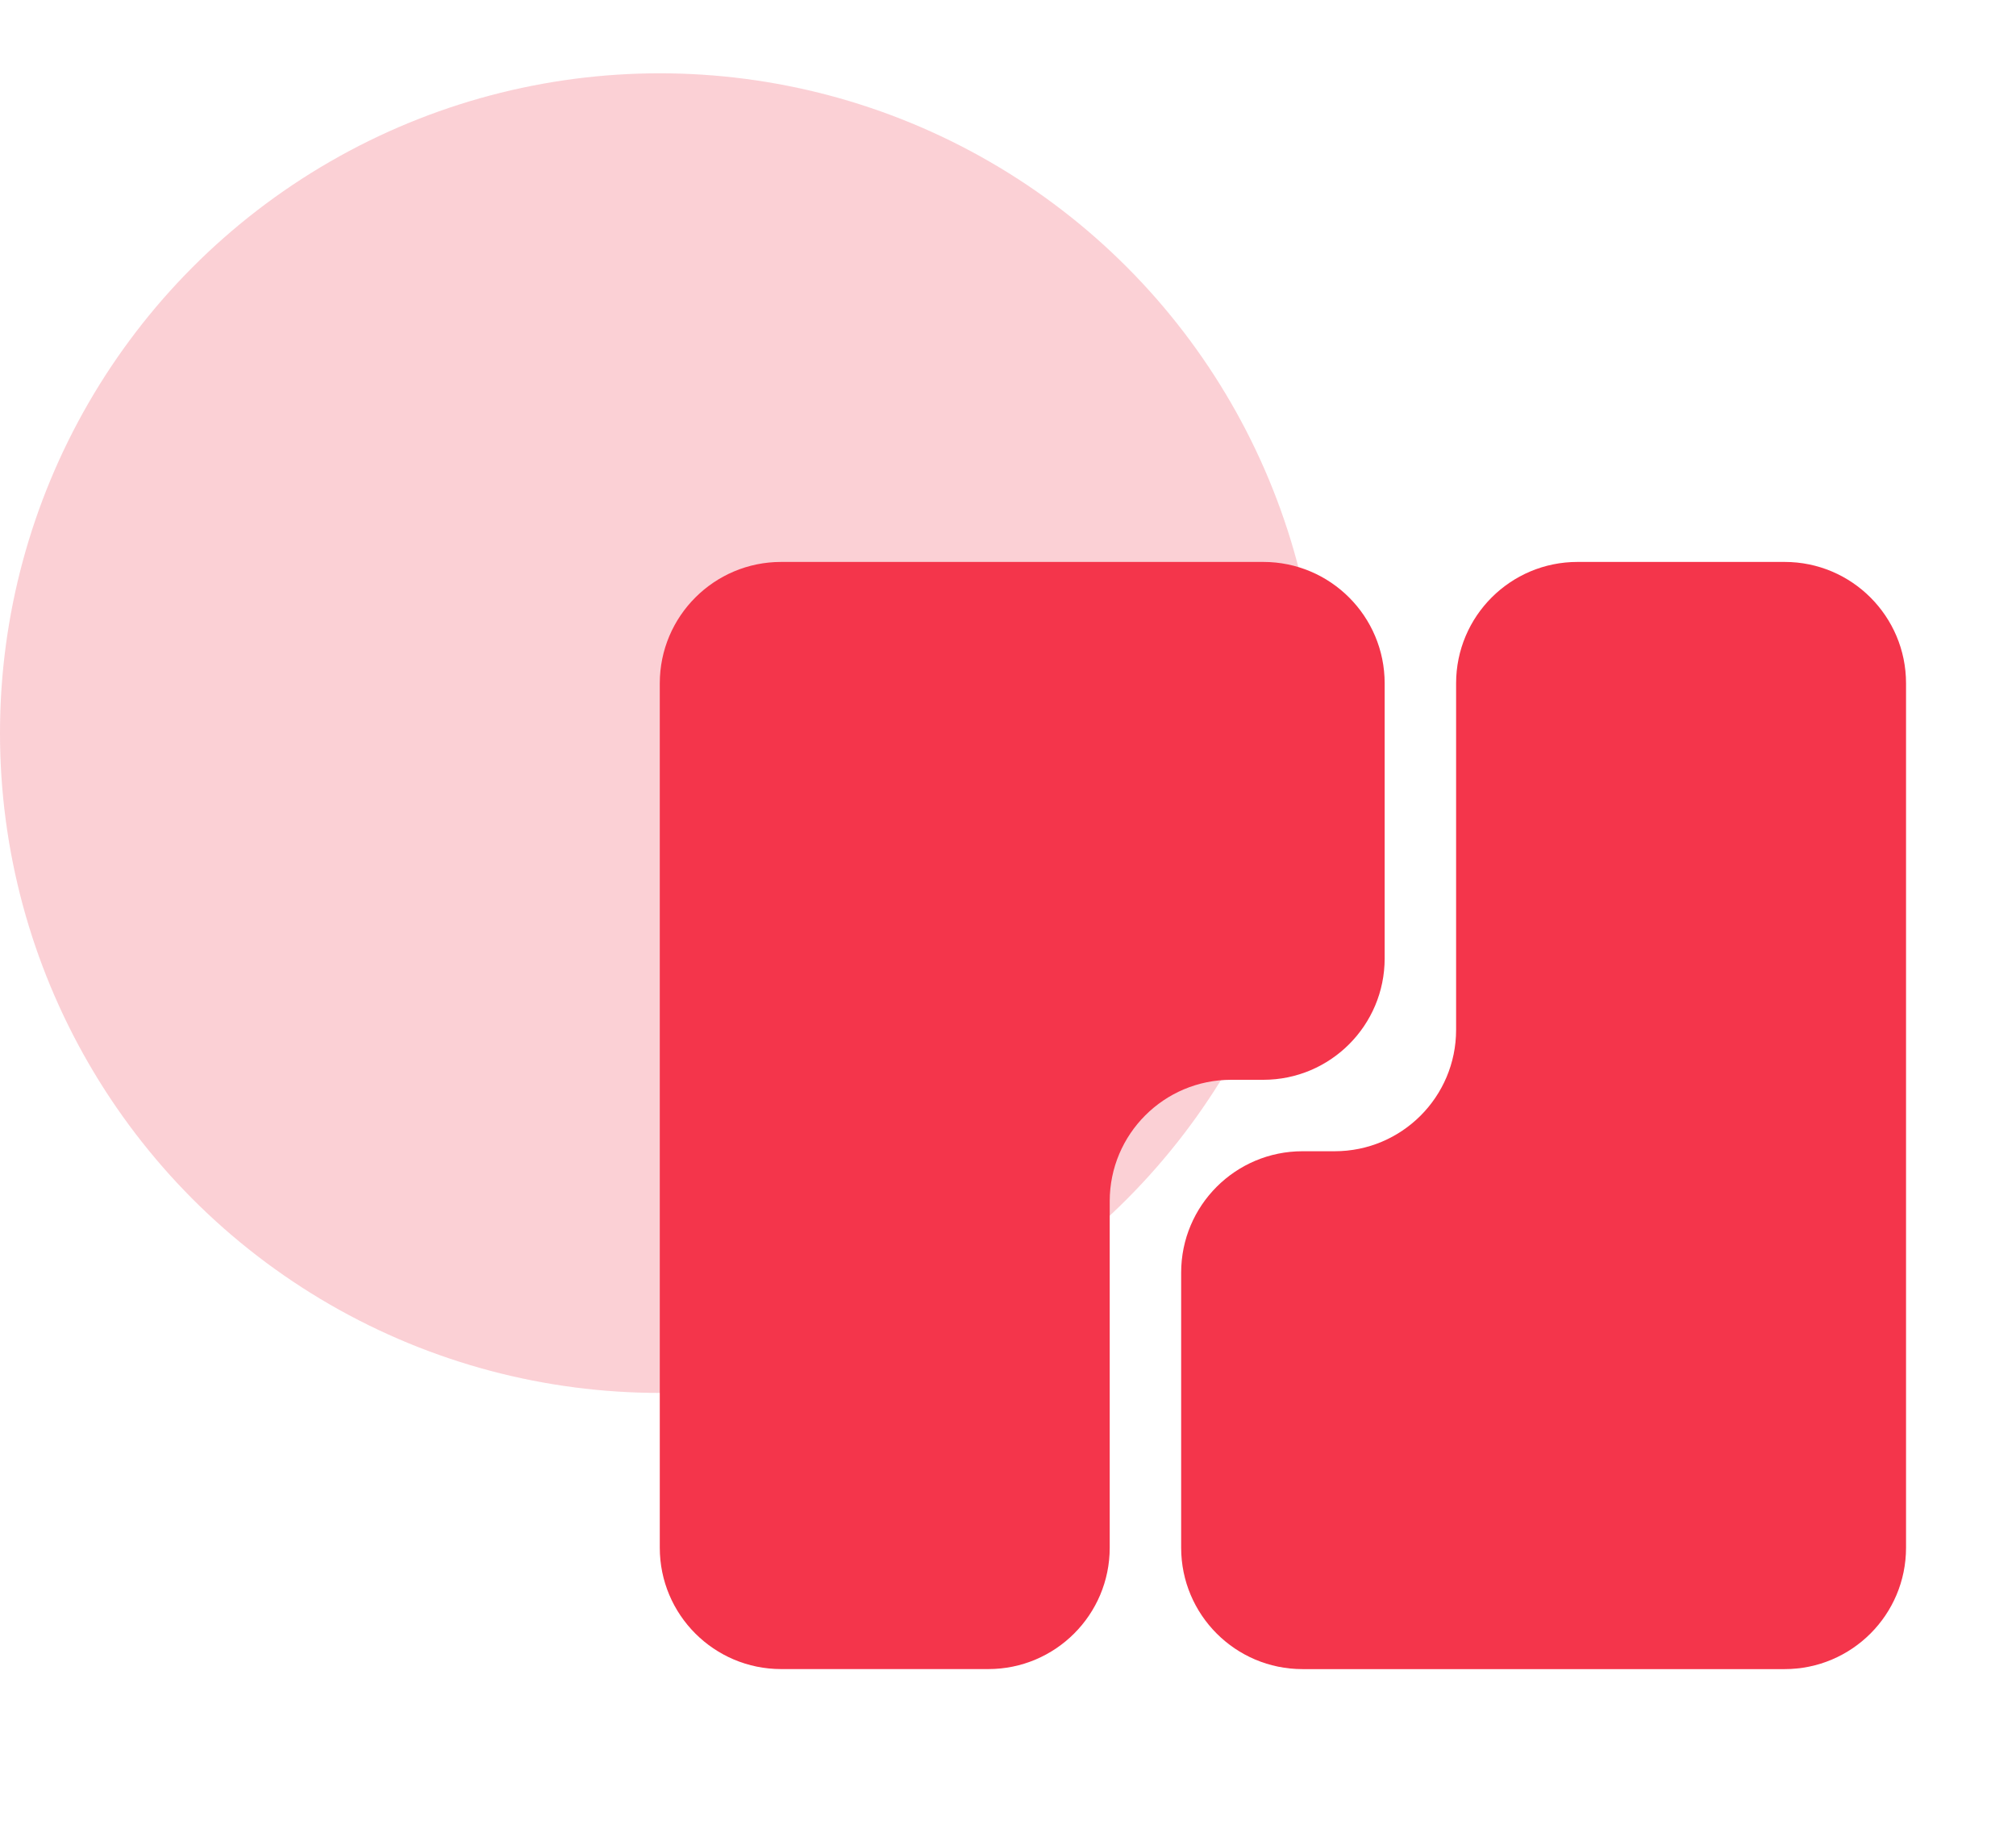
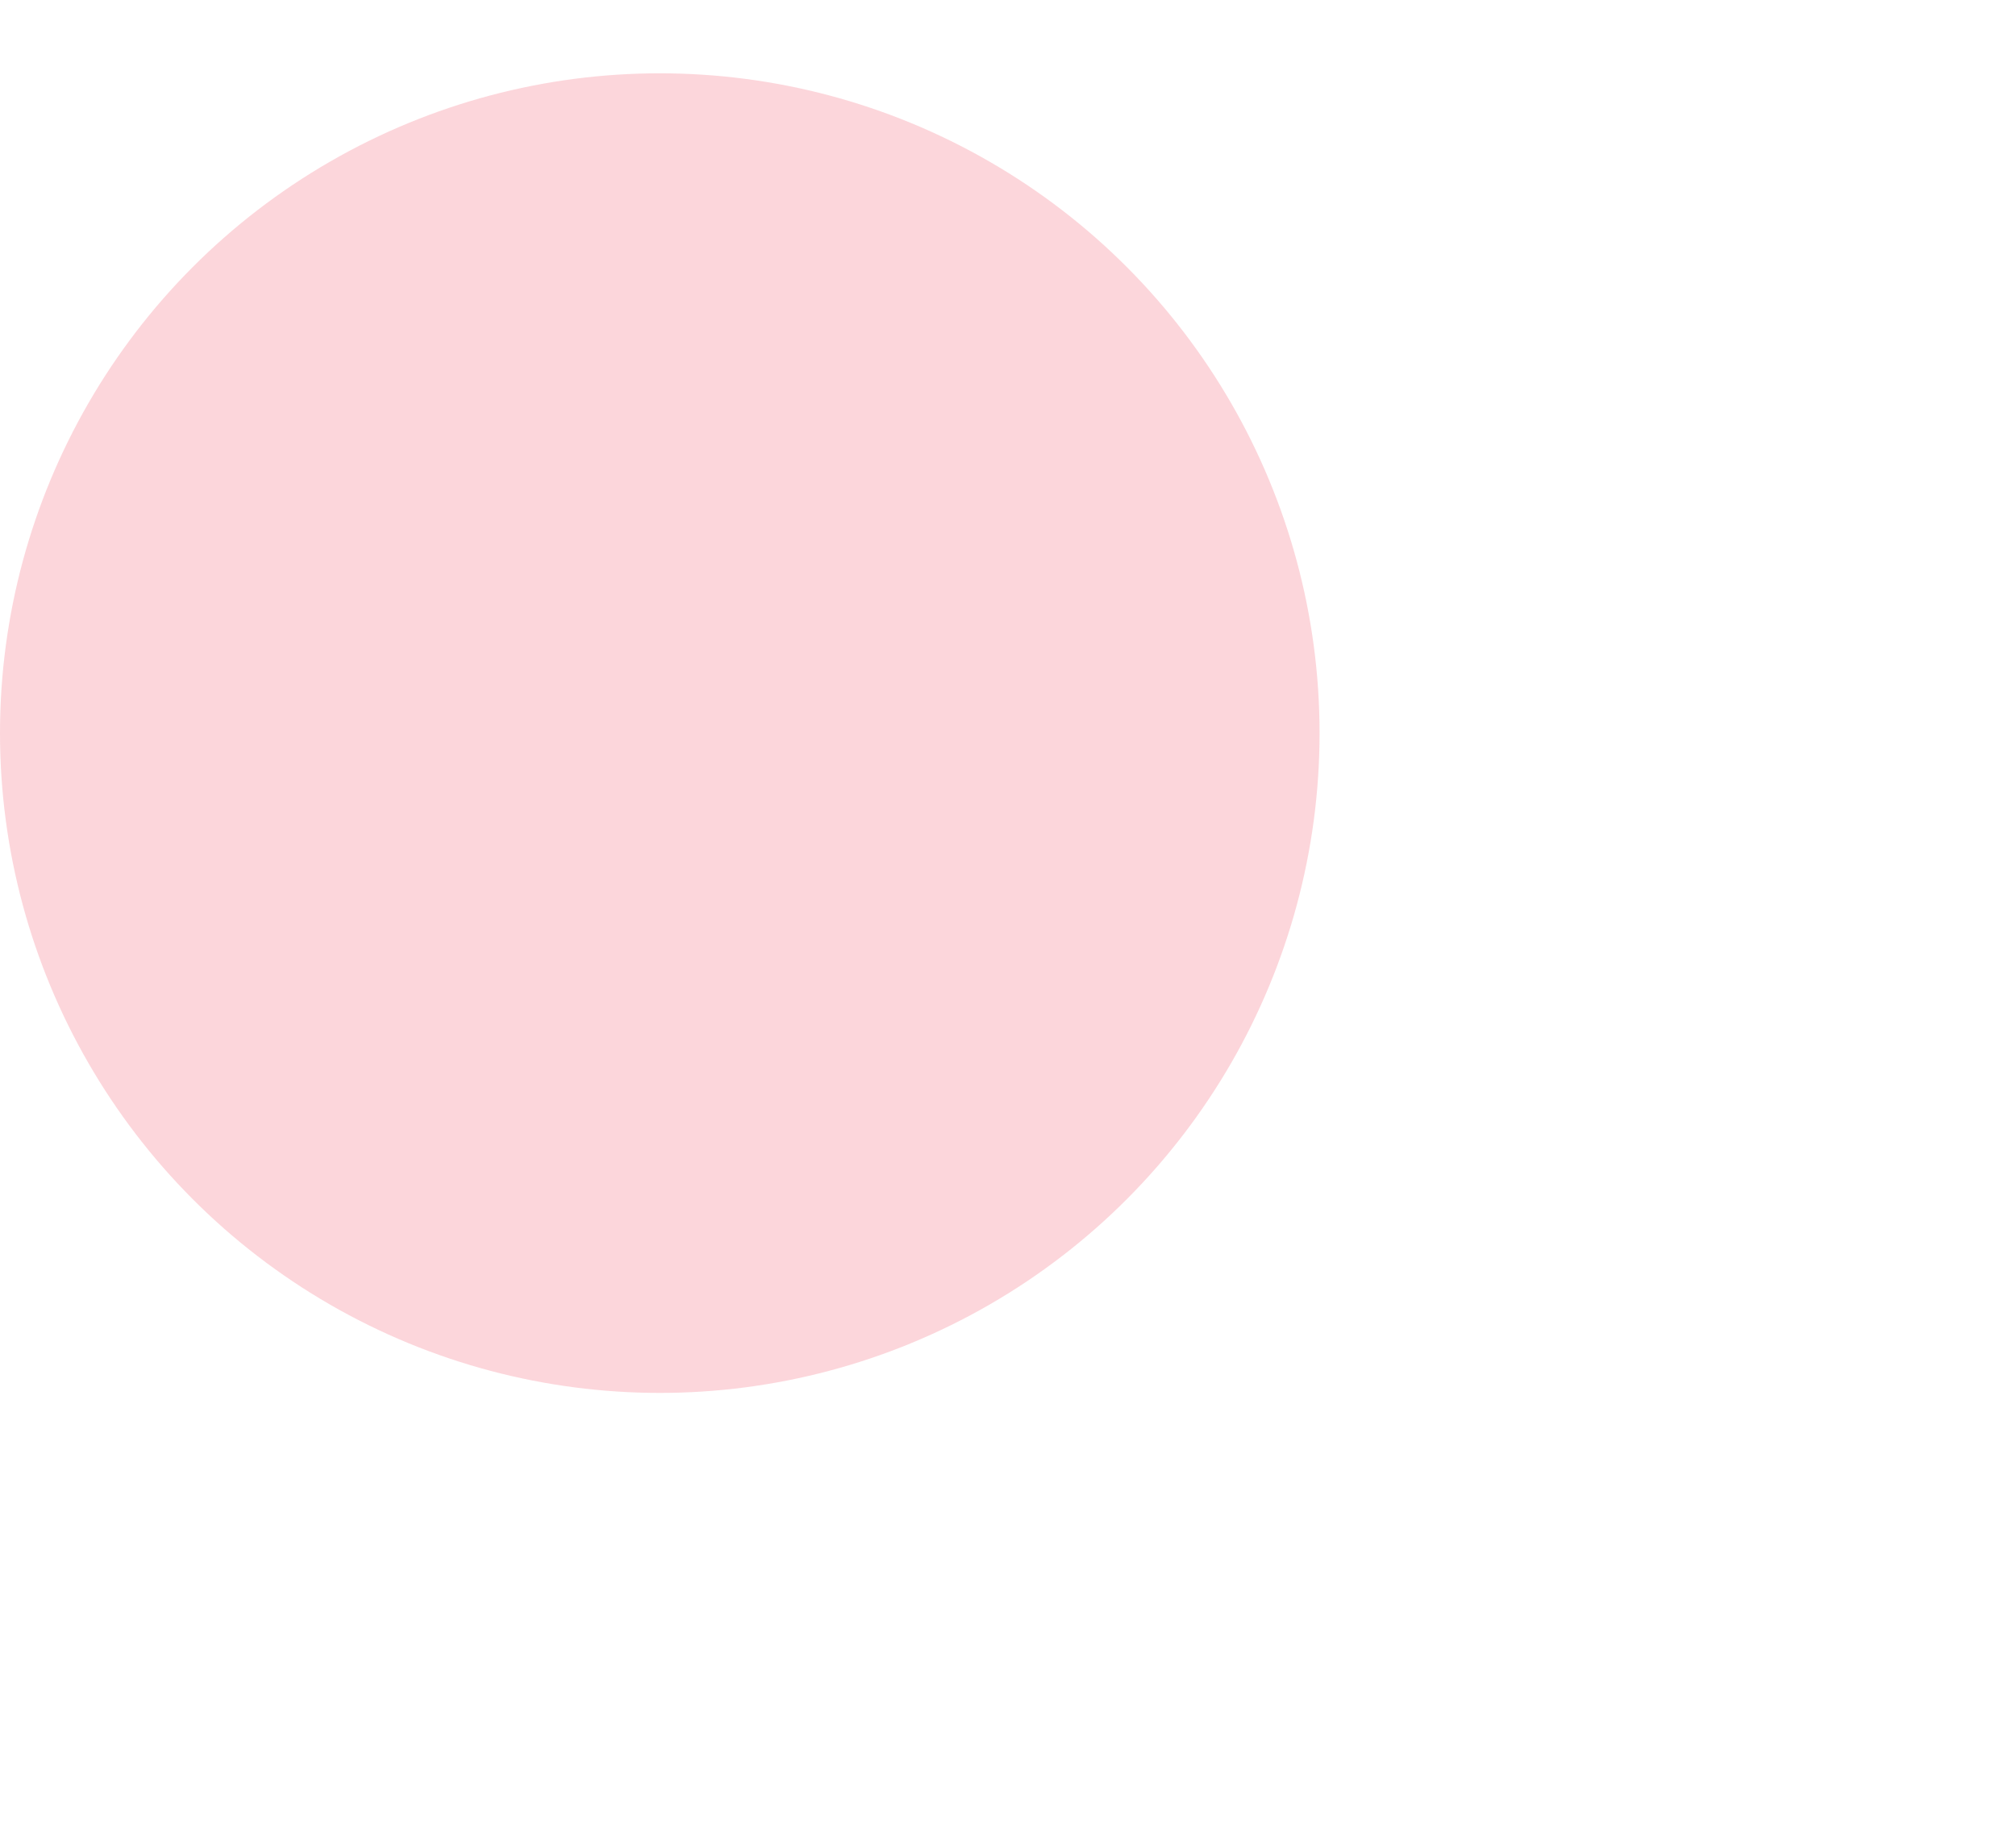
<svg xmlns="http://www.w3.org/2000/svg" width="55" height="50" viewBox="0 0 55 50" fill="none">
  <g filter="url(#filter0_bii_134_4317)">
-     <circle cx="18" cy="18" r="18" fill="#F4354B" fill-opacity="0.04" />
-   </g>
+     </g>
  <g filter="url(#filter1_bii_134_4317)">
    <circle cx="18" cy="18" r="18" fill="#F4354B" fill-opacity="0.2" />
  </g>
-   <path d="M18 18.642C18 16.813 19.483 15.33 21.312 15.33H34.465C36.294 15.33 37.776 16.813 37.776 18.642V26.146C37.776 27.975 36.294 29.458 34.465 29.458H33.587C31.758 29.458 30.275 30.941 30.275 32.77V42.223C30.275 44.052 28.792 45.534 26.963 45.534H21.312C19.483 45.534 18 44.052 18 42.223V18.642Z" fill="#F4354B" />
-   <path d="M52 42.223C52 44.052 50.517 45.535 48.688 45.535H35.535C33.706 45.535 32.224 44.052 32.224 42.223V34.718C32.224 32.889 33.706 31.407 35.535 31.407H36.413C38.242 31.407 39.725 29.924 39.725 28.095V18.642C39.725 16.813 41.208 15.33 43.037 15.33H48.688C50.517 15.33 52 16.813 52 18.642V42.223Z" fill="#F4354B" />
  <defs>
    <filter id="filter0_bii_134_4317" x="-40.3" y="-40.3" width="116.6" height="116.6" filterUnits="userSpaceOnUse" color-interpolation-filters="sRGB">
      <feFlood flood-opacity="0" result="BackgroundImageFix" />
      <feGaussianBlur in="BackgroundImageFix" stdDeviation="20.15" />
      <feComposite in2="SourceAlpha" operator="in" result="effect1_backgroundBlur_134_4317" />
      <feBlend mode="normal" in="SourceGraphic" in2="effect1_backgroundBlur_134_4317" result="shape" />
      <feColorMatrix in="SourceAlpha" type="matrix" values="0 0 0 0 0 0 0 0 0 0 0 0 0 0 0 0 0 0 127 0" result="hardAlpha" />
      <feOffset dy="2" />
      <feGaussianBlur stdDeviation="2.218" />
      <feComposite in2="hardAlpha" operator="arithmetic" k2="-1" k3="1" />
      <feColorMatrix type="matrix" values="0 0 0 0 1 0 0 0 0 1 0 0 0 0 1 0 0 0 0.15 0" />
      <feBlend mode="normal" in2="shape" result="effect2_innerShadow_134_4317" />
      <feColorMatrix in="SourceAlpha" type="matrix" values="0 0 0 0 0 0 0 0 0 0 0 0 0 0 0 0 0 0 127 0" result="hardAlpha" />
      <feOffset />
      <feGaussianBlur stdDeviation="39.7" />
      <feComposite in2="hardAlpha" operator="arithmetic" k2="-1" k3="1" />
      <feColorMatrix type="matrix" values="0 0 0 0 1 0 0 0 0 1 0 0 0 0 1 0 0 0 0.05 0" />
      <feBlend mode="normal" in2="effect2_innerShadow_134_4317" result="effect3_innerShadow_134_4317" />
    </filter>
    <filter id="filter1_bii_134_4317" x="-40.3" y="-40.3" width="116.6" height="116.6" filterUnits="userSpaceOnUse" color-interpolation-filters="sRGB">
      <feFlood flood-opacity="0" result="BackgroundImageFix" />
      <feGaussianBlur in="BackgroundImageFix" stdDeviation="20.15" />
      <feComposite in2="SourceAlpha" operator="in" result="effect1_backgroundBlur_134_4317" />
      <feBlend mode="normal" in="SourceGraphic" in2="effect1_backgroundBlur_134_4317" result="shape" />
      <feColorMatrix in="SourceAlpha" type="matrix" values="0 0 0 0 0 0 0 0 0 0 0 0 0 0 0 0 0 0 127 0" result="hardAlpha" />
      <feOffset dy="2" />
      <feGaussianBlur stdDeviation="2.218" />
      <feComposite in2="hardAlpha" operator="arithmetic" k2="-1" k3="1" />
      <feColorMatrix type="matrix" values="0 0 0 0 1 0 0 0 0 1 0 0 0 0 1 0 0 0 0.15 0" />
      <feBlend mode="normal" in2="shape" result="effect2_innerShadow_134_4317" />
      <feColorMatrix in="SourceAlpha" type="matrix" values="0 0 0 0 0 0 0 0 0 0 0 0 0 0 0 0 0 0 127 0" result="hardAlpha" />
      <feOffset />
      <feGaussianBlur stdDeviation="39.7" />
      <feComposite in2="hardAlpha" operator="arithmetic" k2="-1" k3="1" />
      <feColorMatrix type="matrix" values="0 0 0 0 1 0 0 0 0 1 0 0 0 0 1 0 0 0 0.05 0" />
      <feBlend mode="normal" in2="effect2_innerShadow_134_4317" result="effect3_innerShadow_134_4317" />
    </filter>
  </defs>
</svg>